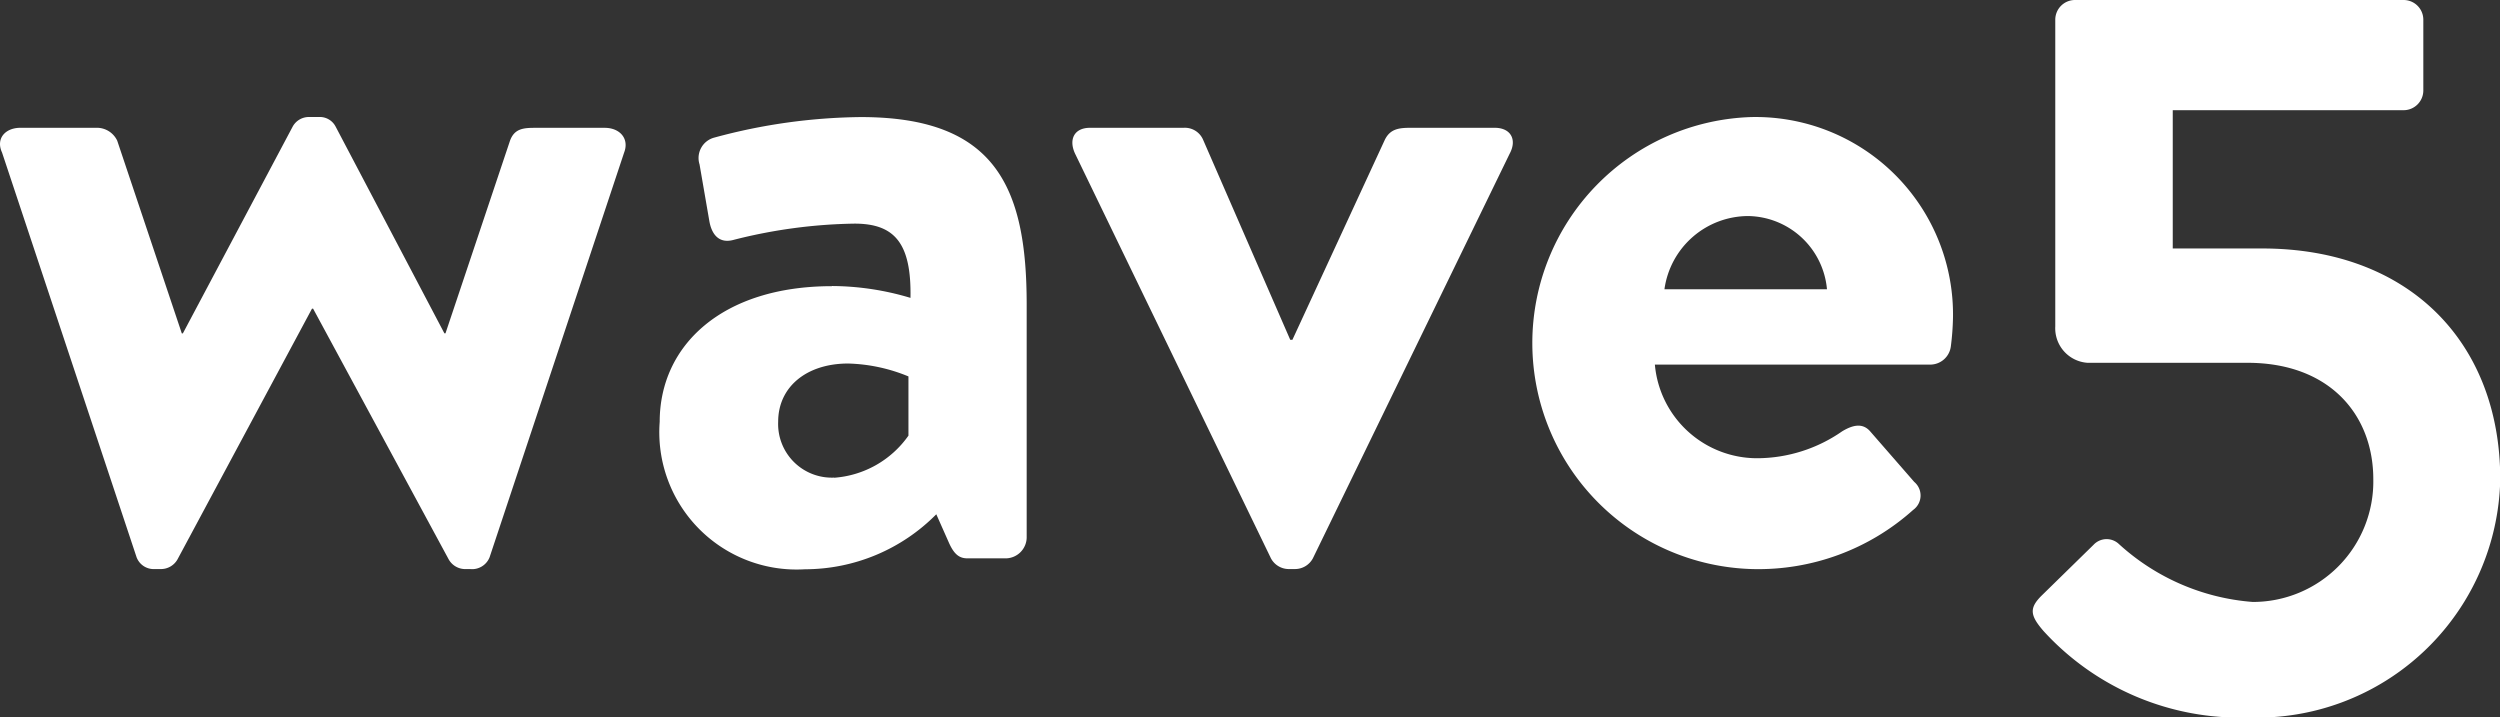
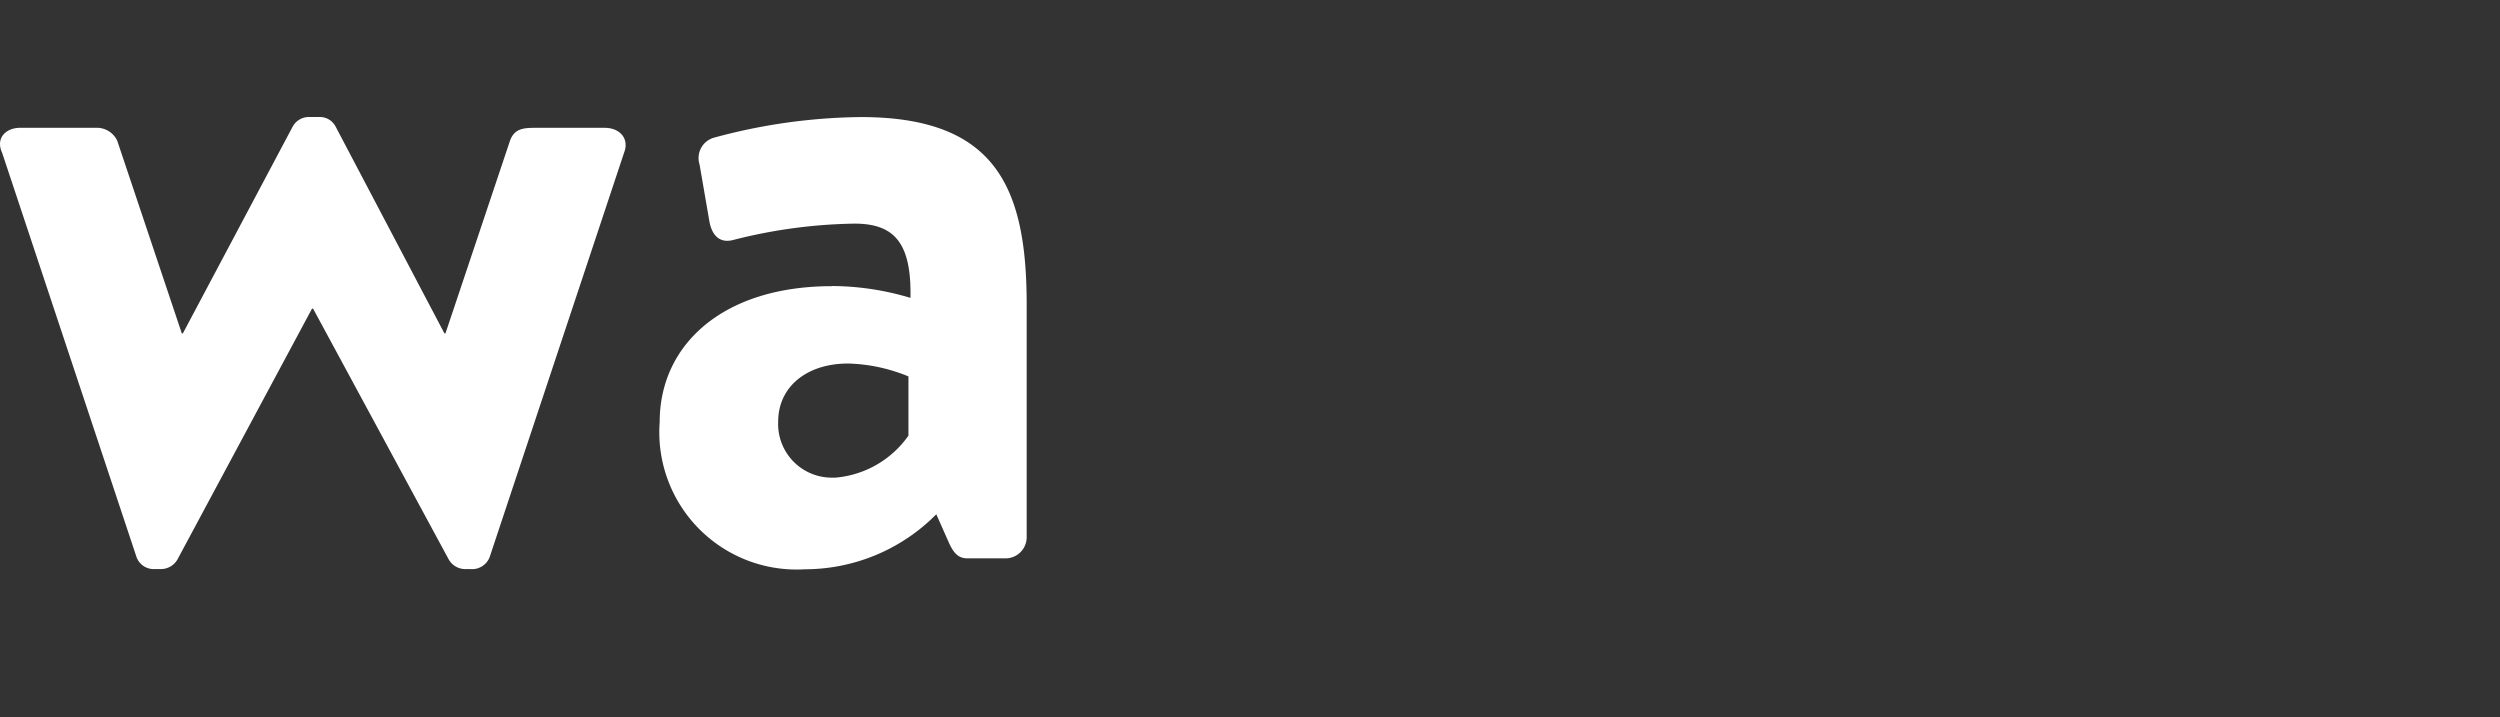
<svg xmlns="http://www.w3.org/2000/svg" width="100" height="28.694" viewBox="0 0 100 28.694">
  <rect x="0" y="0" width="100" height="28.694" fill="#333333" stroke="none" />
  <g id="wave5" transform="translate(-385 -50)">
    <path id="Path_2" data-name="Path 2" d="M.082,43.834c-.259-.56.129-.99.732-.99h3.1a.9.9,0,0,1,.775.516l2.583,7.707h.043L11.705,42.8a.738.738,0,0,1,.689-.387h.345a.713.713,0,0,1,.688.387l4.349,8.266h.043L20.4,43.361c.172-.474.517-.516.99-.516h2.8c.6,0,.99.43.775.99L19.584,60.022a.753.753,0,0,1-.775.473h-.172a.761.761,0,0,1-.689-.387l-5.424-10.03H12.48L7.1,60.107a.76.76,0,0,1-.689.387H6.195a.731.731,0,0,1-.732-.473Z" transform="translate(385 12.268)" fill="#fff" />
    <path id="Path_3" data-name="Path 3" d="M245.939,49.173a11.063,11.063,0,0,1,3.142.474c.043-2.2-.645-2.97-2.238-2.97a20.711,20.711,0,0,0-4.822.646c-.6.172-.9-.216-.99-.775l-.387-2.239a.845.845,0,0,1,.6-1.076,23.073,23.073,0,0,1,5.855-.818c5.382,0,6.63,2.8,6.63,7.491v9.342a.847.847,0,0,1-.818.818h-1.549c-.3,0-.517-.129-.732-.6l-.516-1.163a7.4,7.4,0,0,1-5.252,2.2,5.492,5.492,0,0,1-5.812-5.9c0-3.057,2.5-5.424,6.888-5.424m.085,7.663A3.981,3.981,0,0,0,249,55.157V52.789a6.746,6.746,0,0,0-2.411-.516c-1.679,0-2.8.947-2.8,2.324a2.147,2.147,0,0,0,2.238,2.239" transform="translate(172.338 12.268)" fill="#fff" />
-     <path id="Path_4" data-name="Path 4" d="M388.686,47.344c-.259-.559-.043-1.033.6-1.033h3.745a.792.792,0,0,1,.775.474l3.488,8.007h.086l3.7-8.007c.215-.431.56-.474,1.034-.474h3.358c.645,0,.9.474.6,1.033L398.2,63.531a.813.813,0,0,1-.732.43h-.215a.811.811,0,0,1-.732-.43Z" transform="translate(39.316 8.801)" fill="#fff" />
-     <path id="Path_5" data-name="Path 5" d="M563.961,42.414a7.9,7.9,0,0,1,8.051,8.007,10.443,10.443,0,0,1-.086,1.163.832.832,0,0,1-.818.732H560.087a4.106,4.106,0,0,0,4.133,3.745,5.985,5.985,0,0,0,3.358-1.076c.43-.258.818-.344,1.12,0l1.764,2.024a.709.709,0,0,1-.043,1.119A9.267,9.267,0,0,1,564,60.495a9.044,9.044,0,0,1-.043-18.081m3.014,6.888a3.215,3.215,0,0,0-3.143-2.928,3.392,3.392,0,0,0-3.358,2.928Z" transform="translate(-108.892 12.268)" fill="#fff" />
-     <path id="Path_6" data-name="Path 6" d="M736.917,23.83,739,21.792a.715.715,0,0,1,1-.042,8.945,8.945,0,0,0,5.365,2.329,4.818,4.818,0,0,0,4.824-4.908c0-2.578-1.747-4.658-5.032-4.658h-6.4a1.384,1.384,0,0,1-1.289-1.455V.791a.789.789,0,0,1,.79-.79h13.141a.789.789,0,0,1,.791.79V3.619a.79.79,0,0,1-.791.79h-9.232V9.94h3.577c5.905,0,9.523,3.785,9.523,9.232A9.73,9.73,0,0,1,745.193,28.7,10.624,10.624,0,0,1,737,25.244c-.541-.624-.582-.915-.083-1.414" transform="translate(-270.257 49.999)" fill="#fff" />
  </g>
</svg>